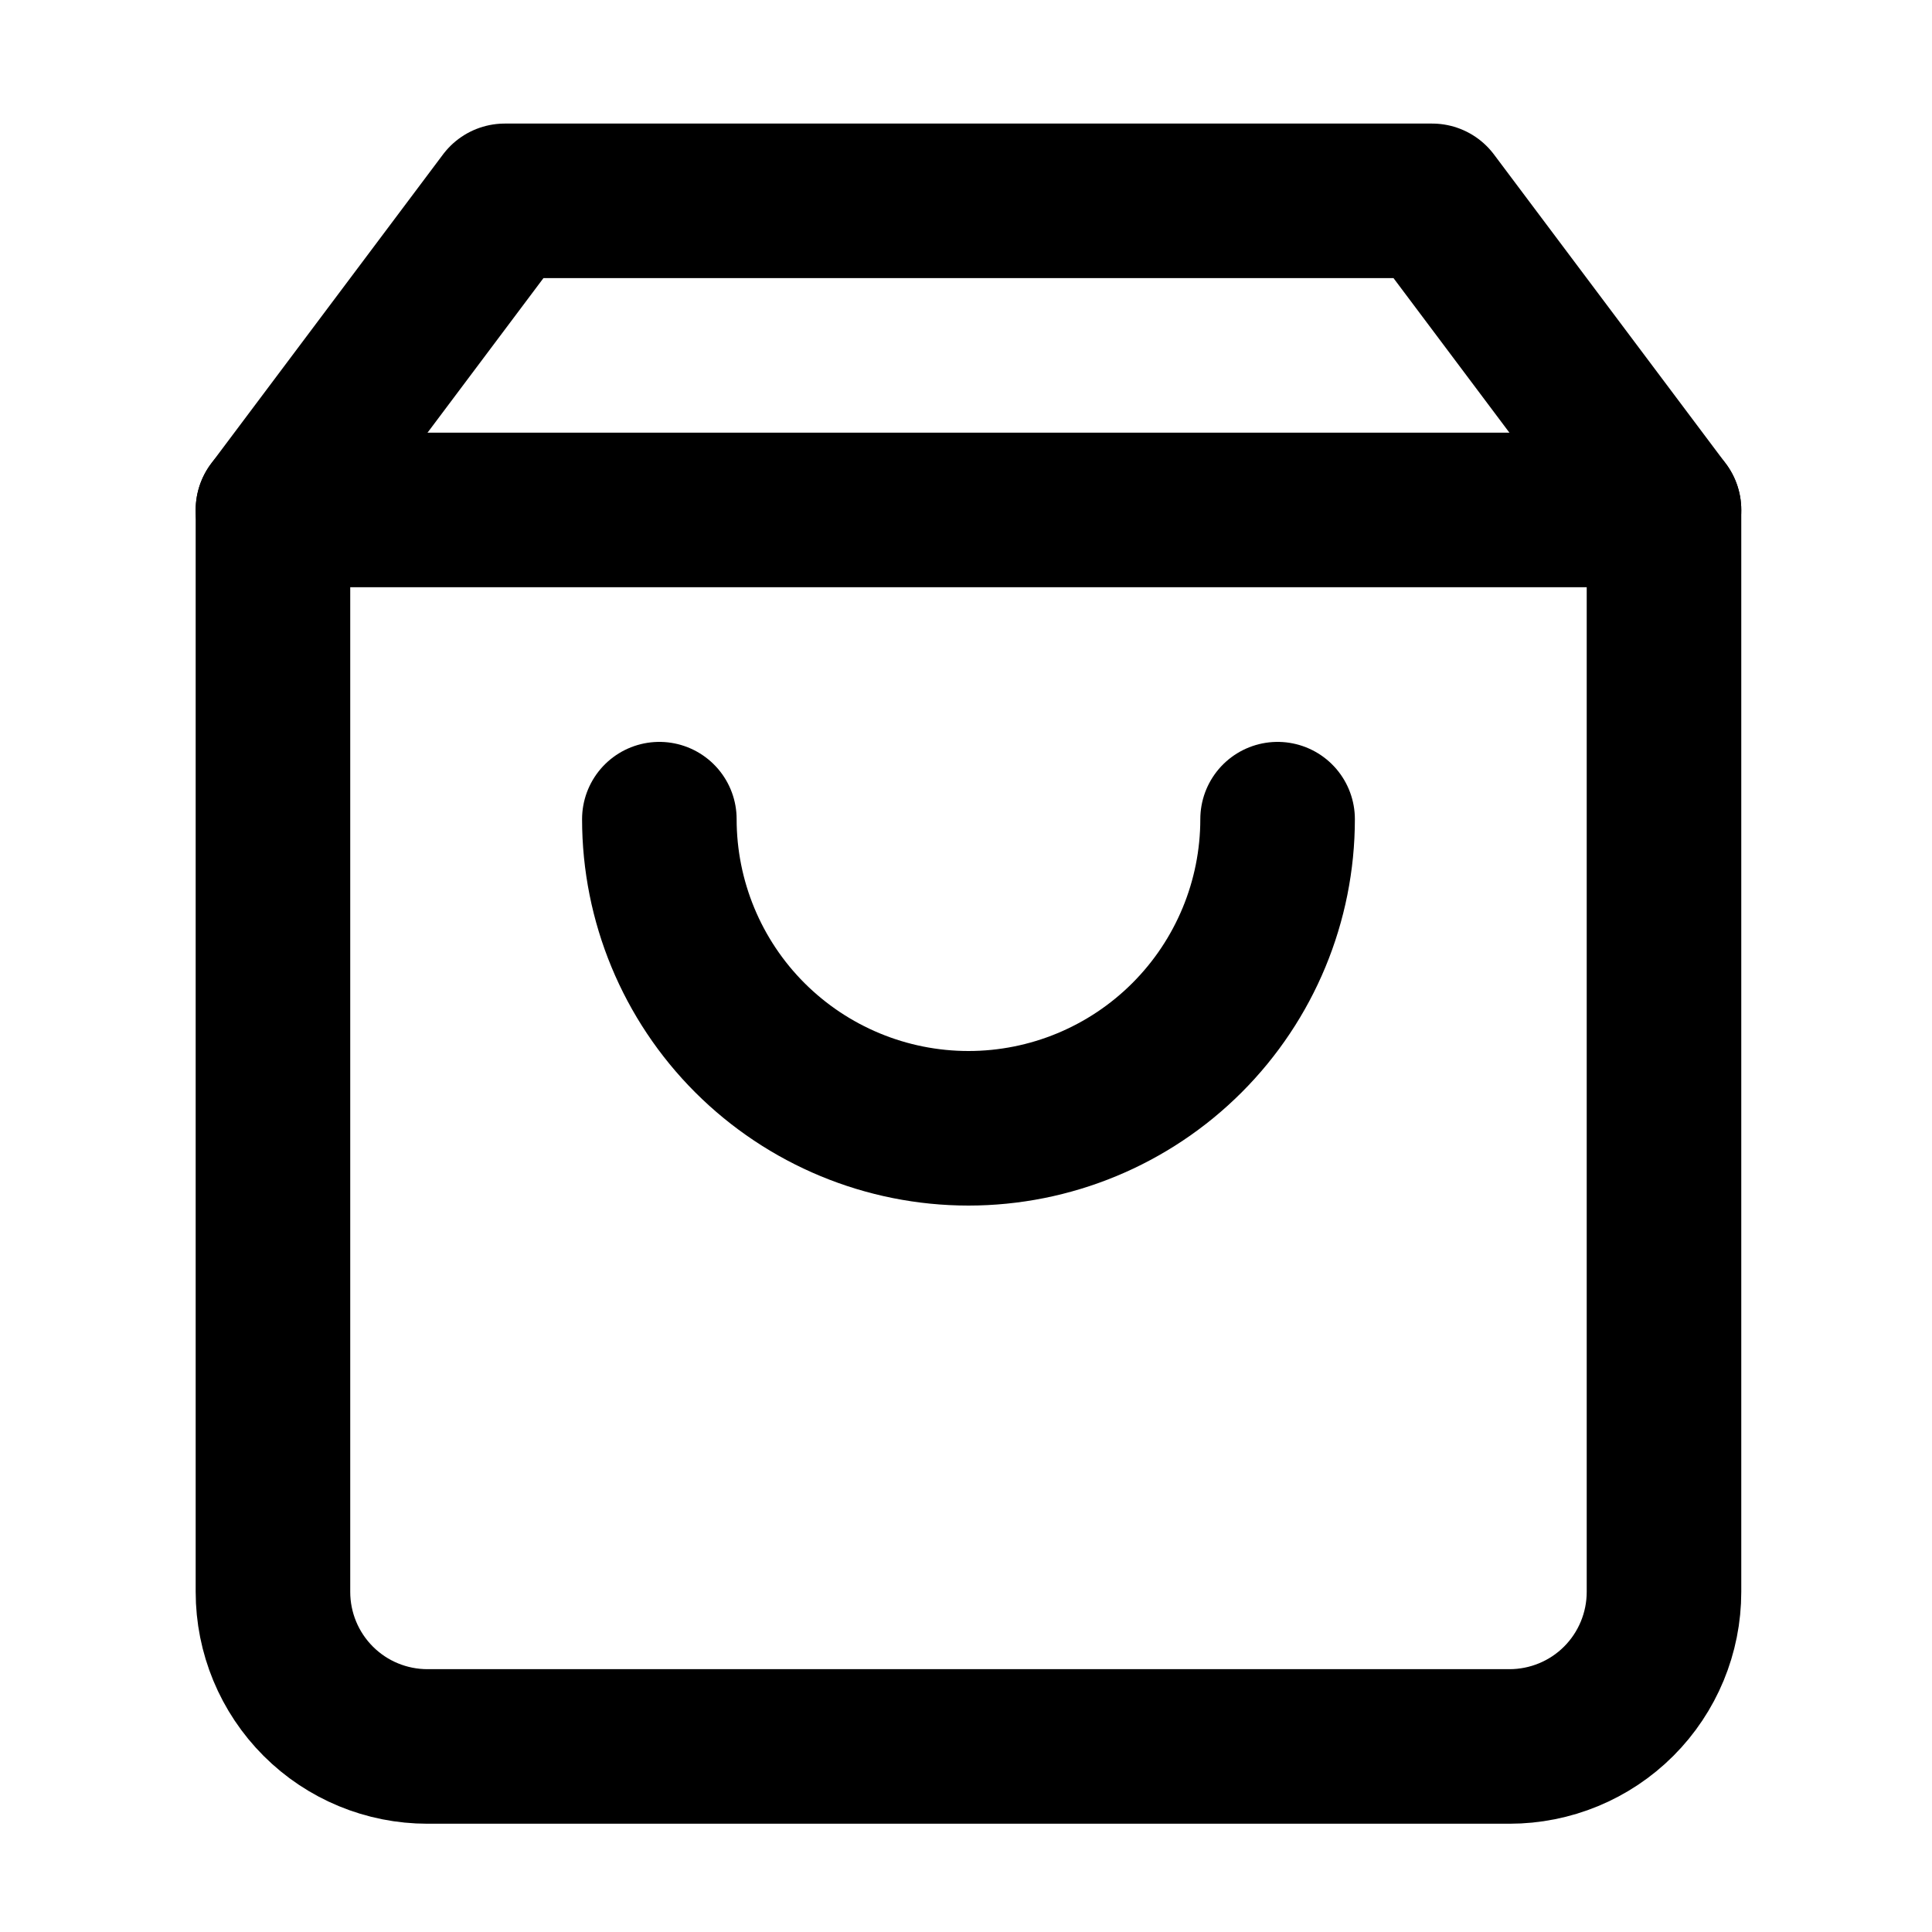
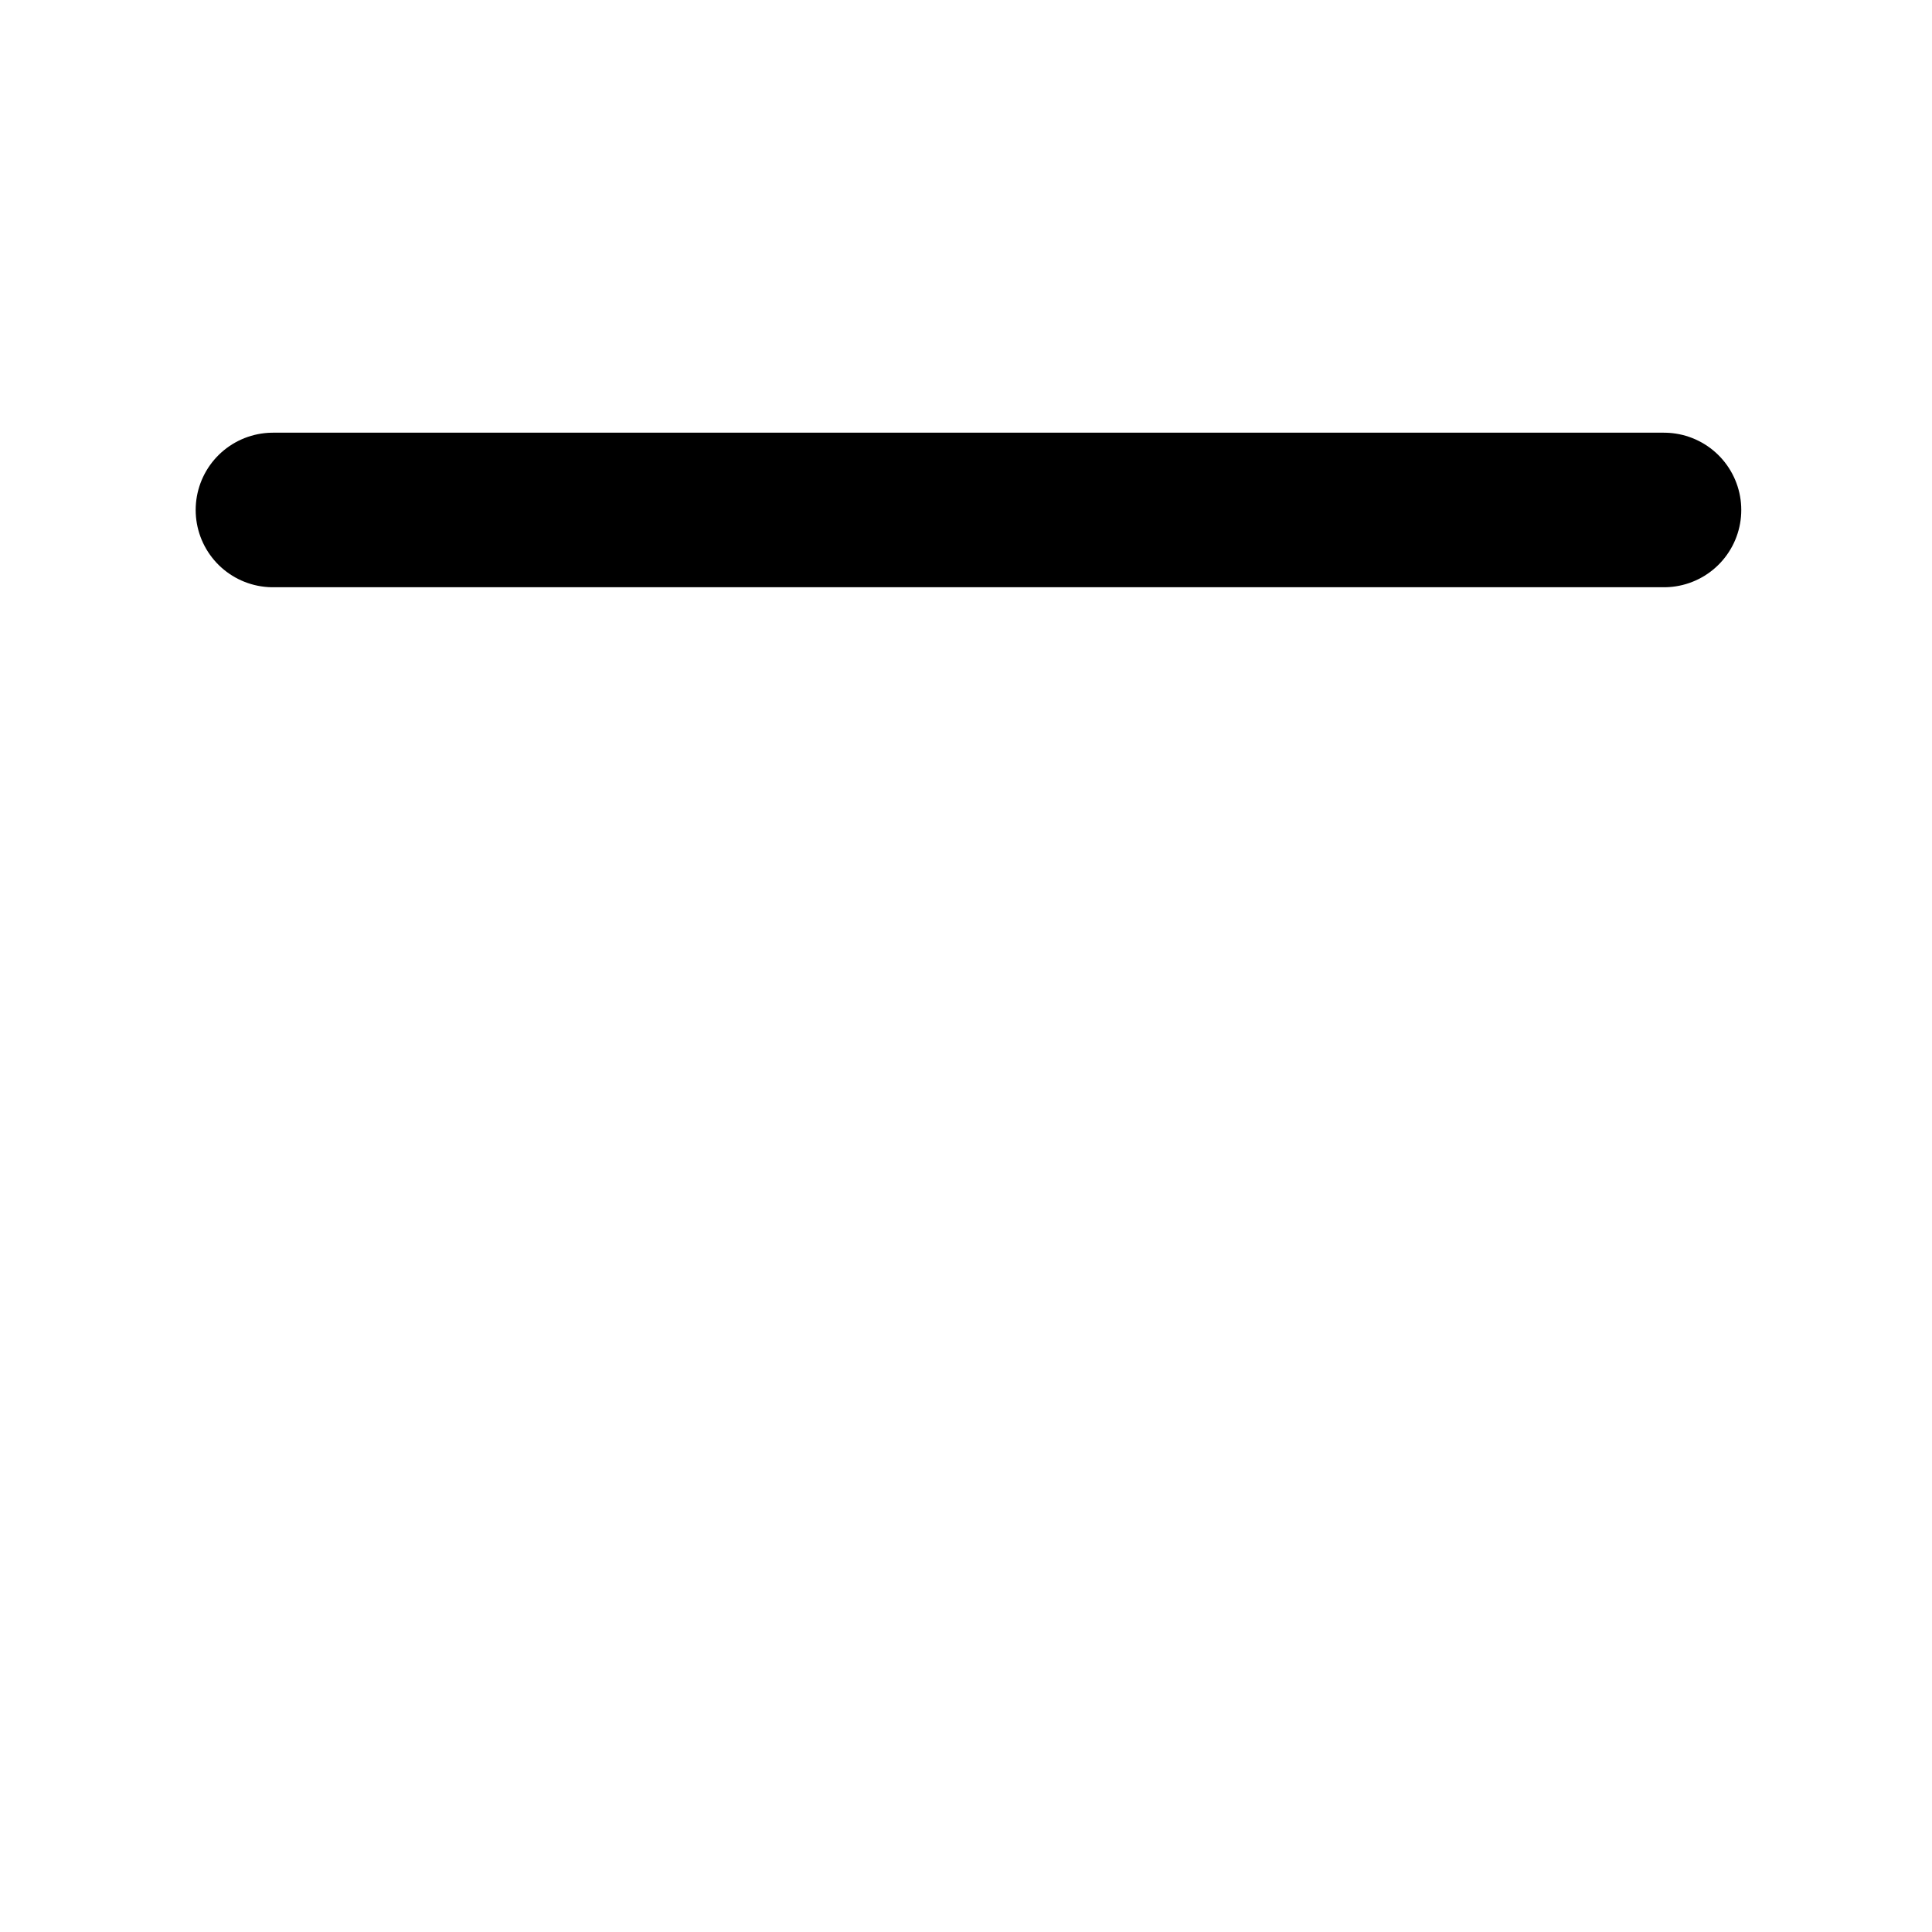
<svg xmlns="http://www.w3.org/2000/svg" width="25" height="25" viewBox="0 0 25 25" fill="none">
-   <path d="M6.532 2.599L3.532 6.599V20.599C3.532 21.13 3.743 21.639 4.118 22.014C4.493 22.389 5.001 22.599 5.532 22.599H19.532C20.062 22.599 20.571 22.389 20.946 22.014C21.321 21.639 21.532 21.13 21.532 20.599V6.599L18.532 2.599H6.532Z" stroke="black" stroke-width="2" stroke-linecap="round" stroke-linejoin="round" />
  <path d="M3.532 6.599H21.532" stroke="black" stroke-width="2" stroke-linecap="round" stroke-linejoin="round" />
-   <path d="M16.532 10.6C16.532 11.66 16.11 12.678 15.36 13.428C14.61 14.178 13.593 14.6 12.532 14.6C11.471 14.6 10.454 14.178 9.703 13.428C8.953 12.678 8.532 11.66 8.532 10.6" stroke="black" stroke-width="2" stroke-linecap="round" stroke-linejoin="round" />
</svg>